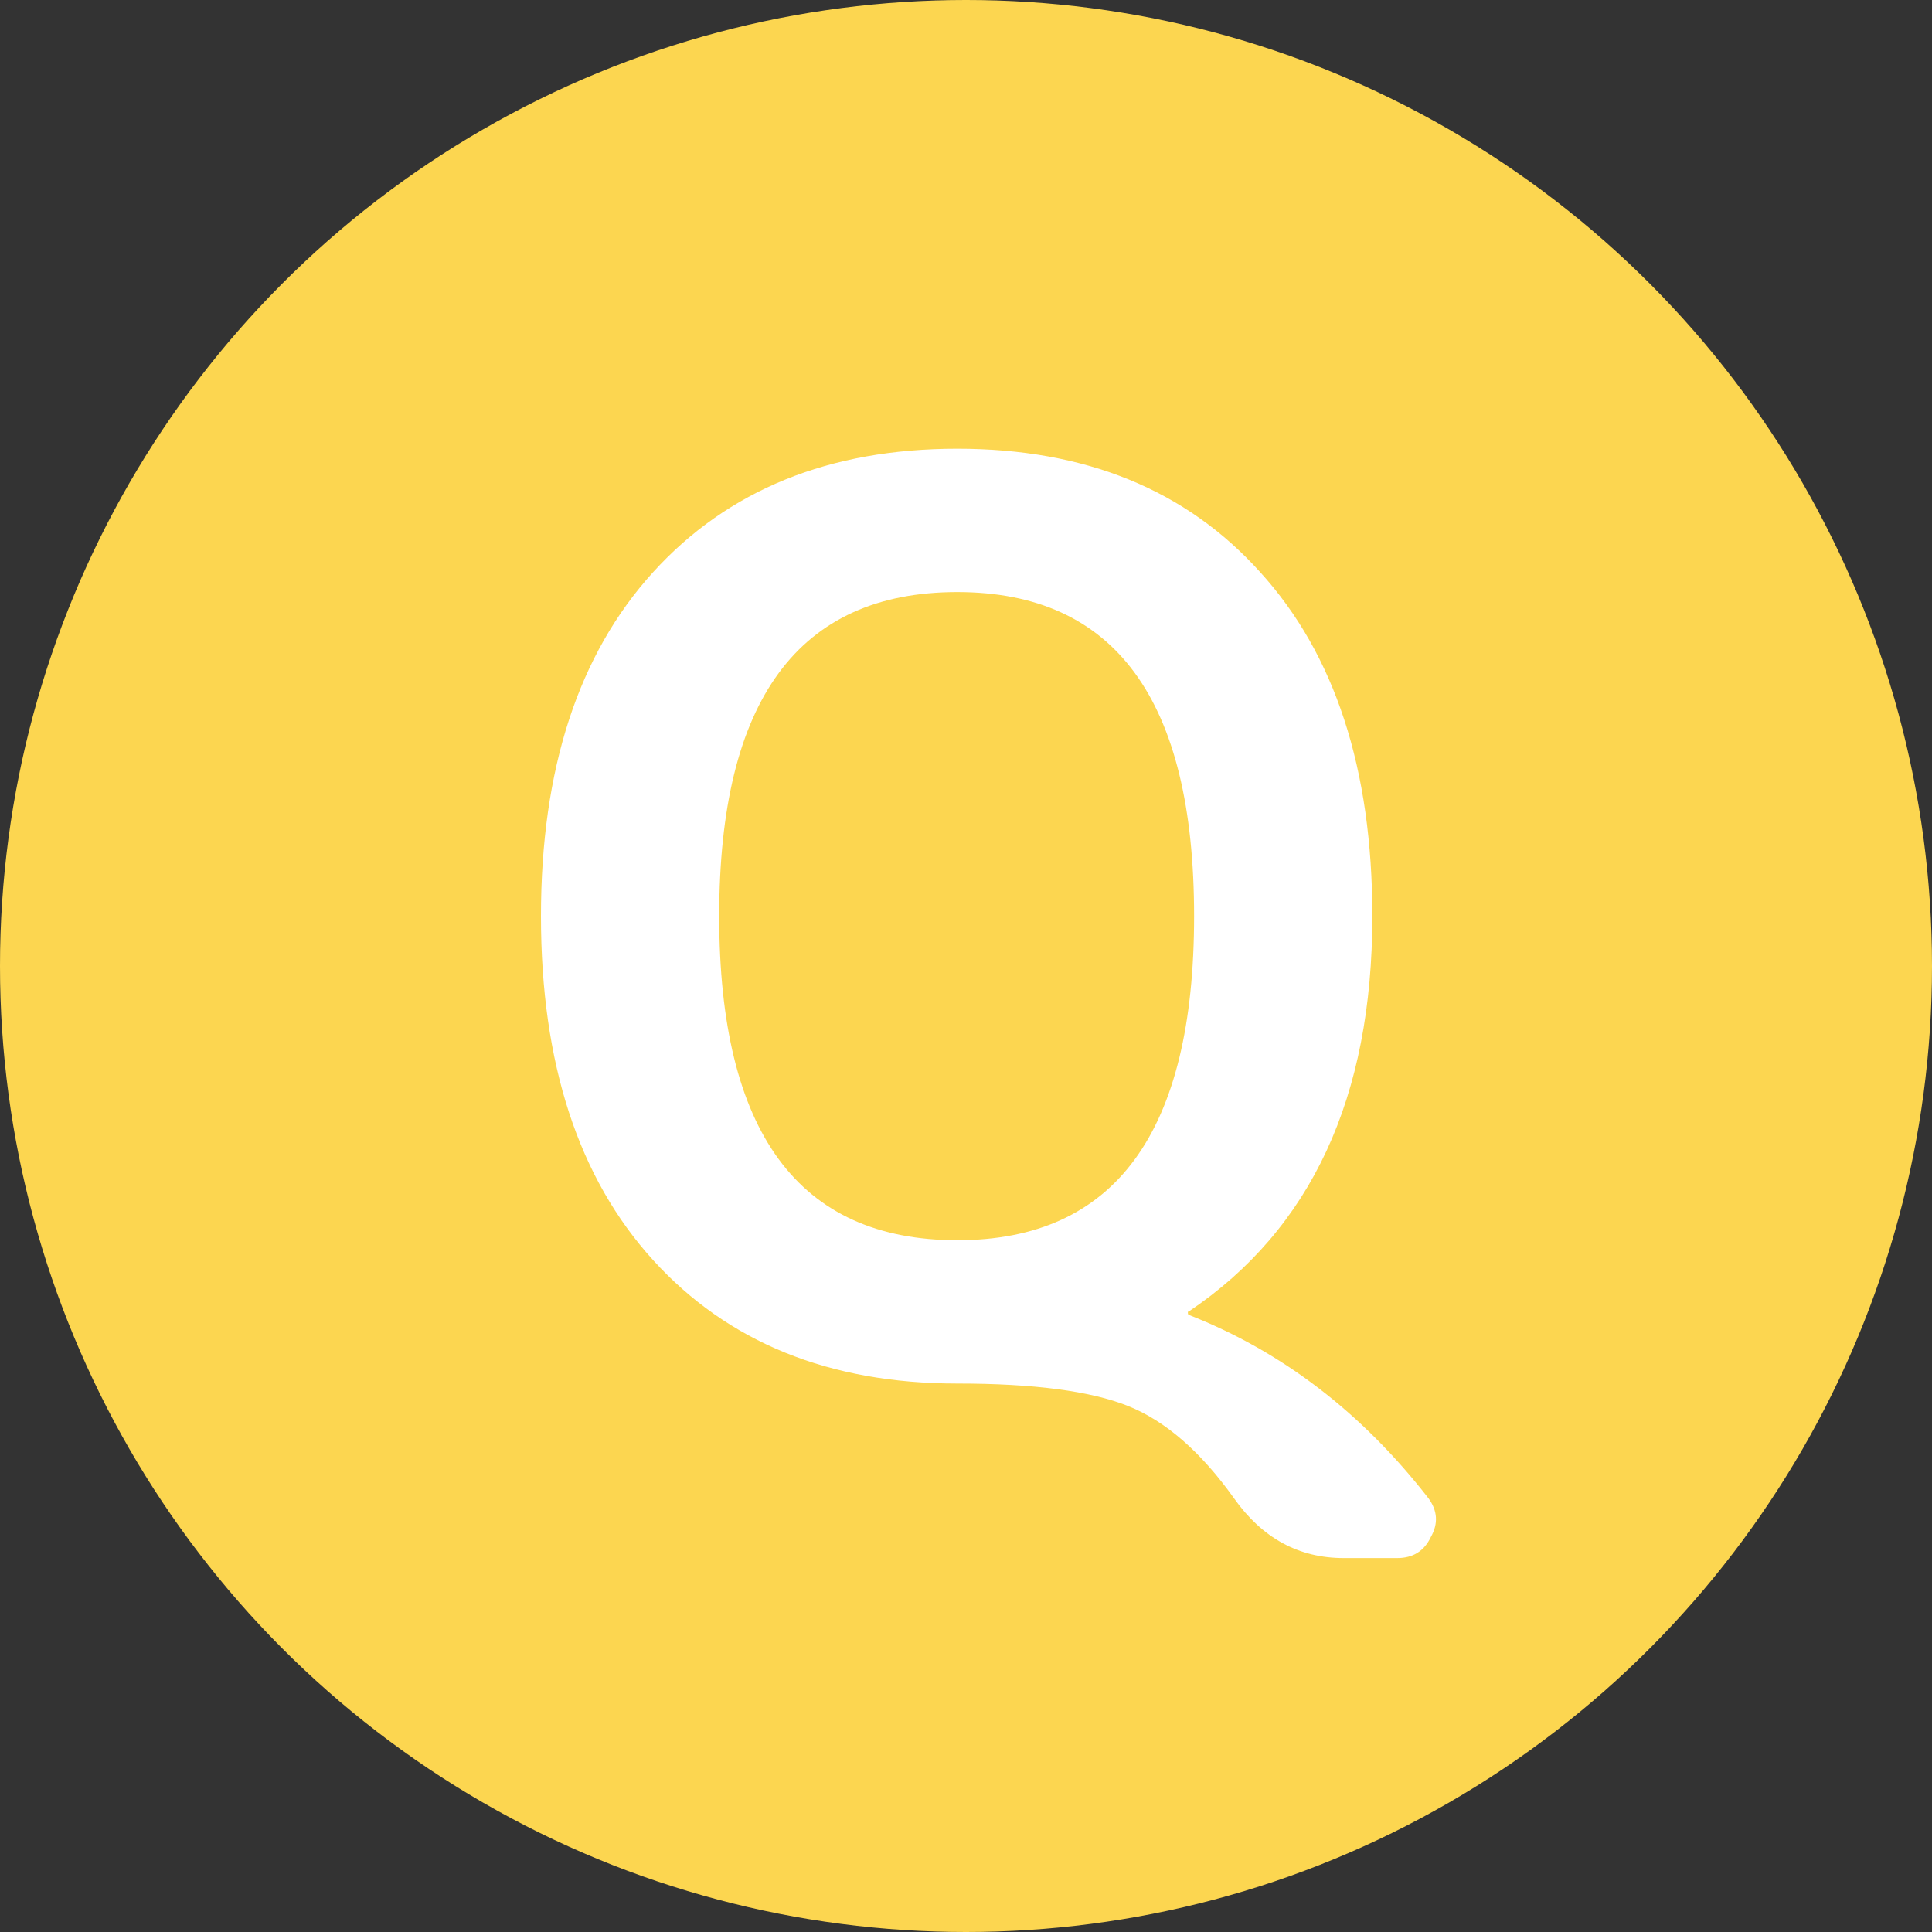
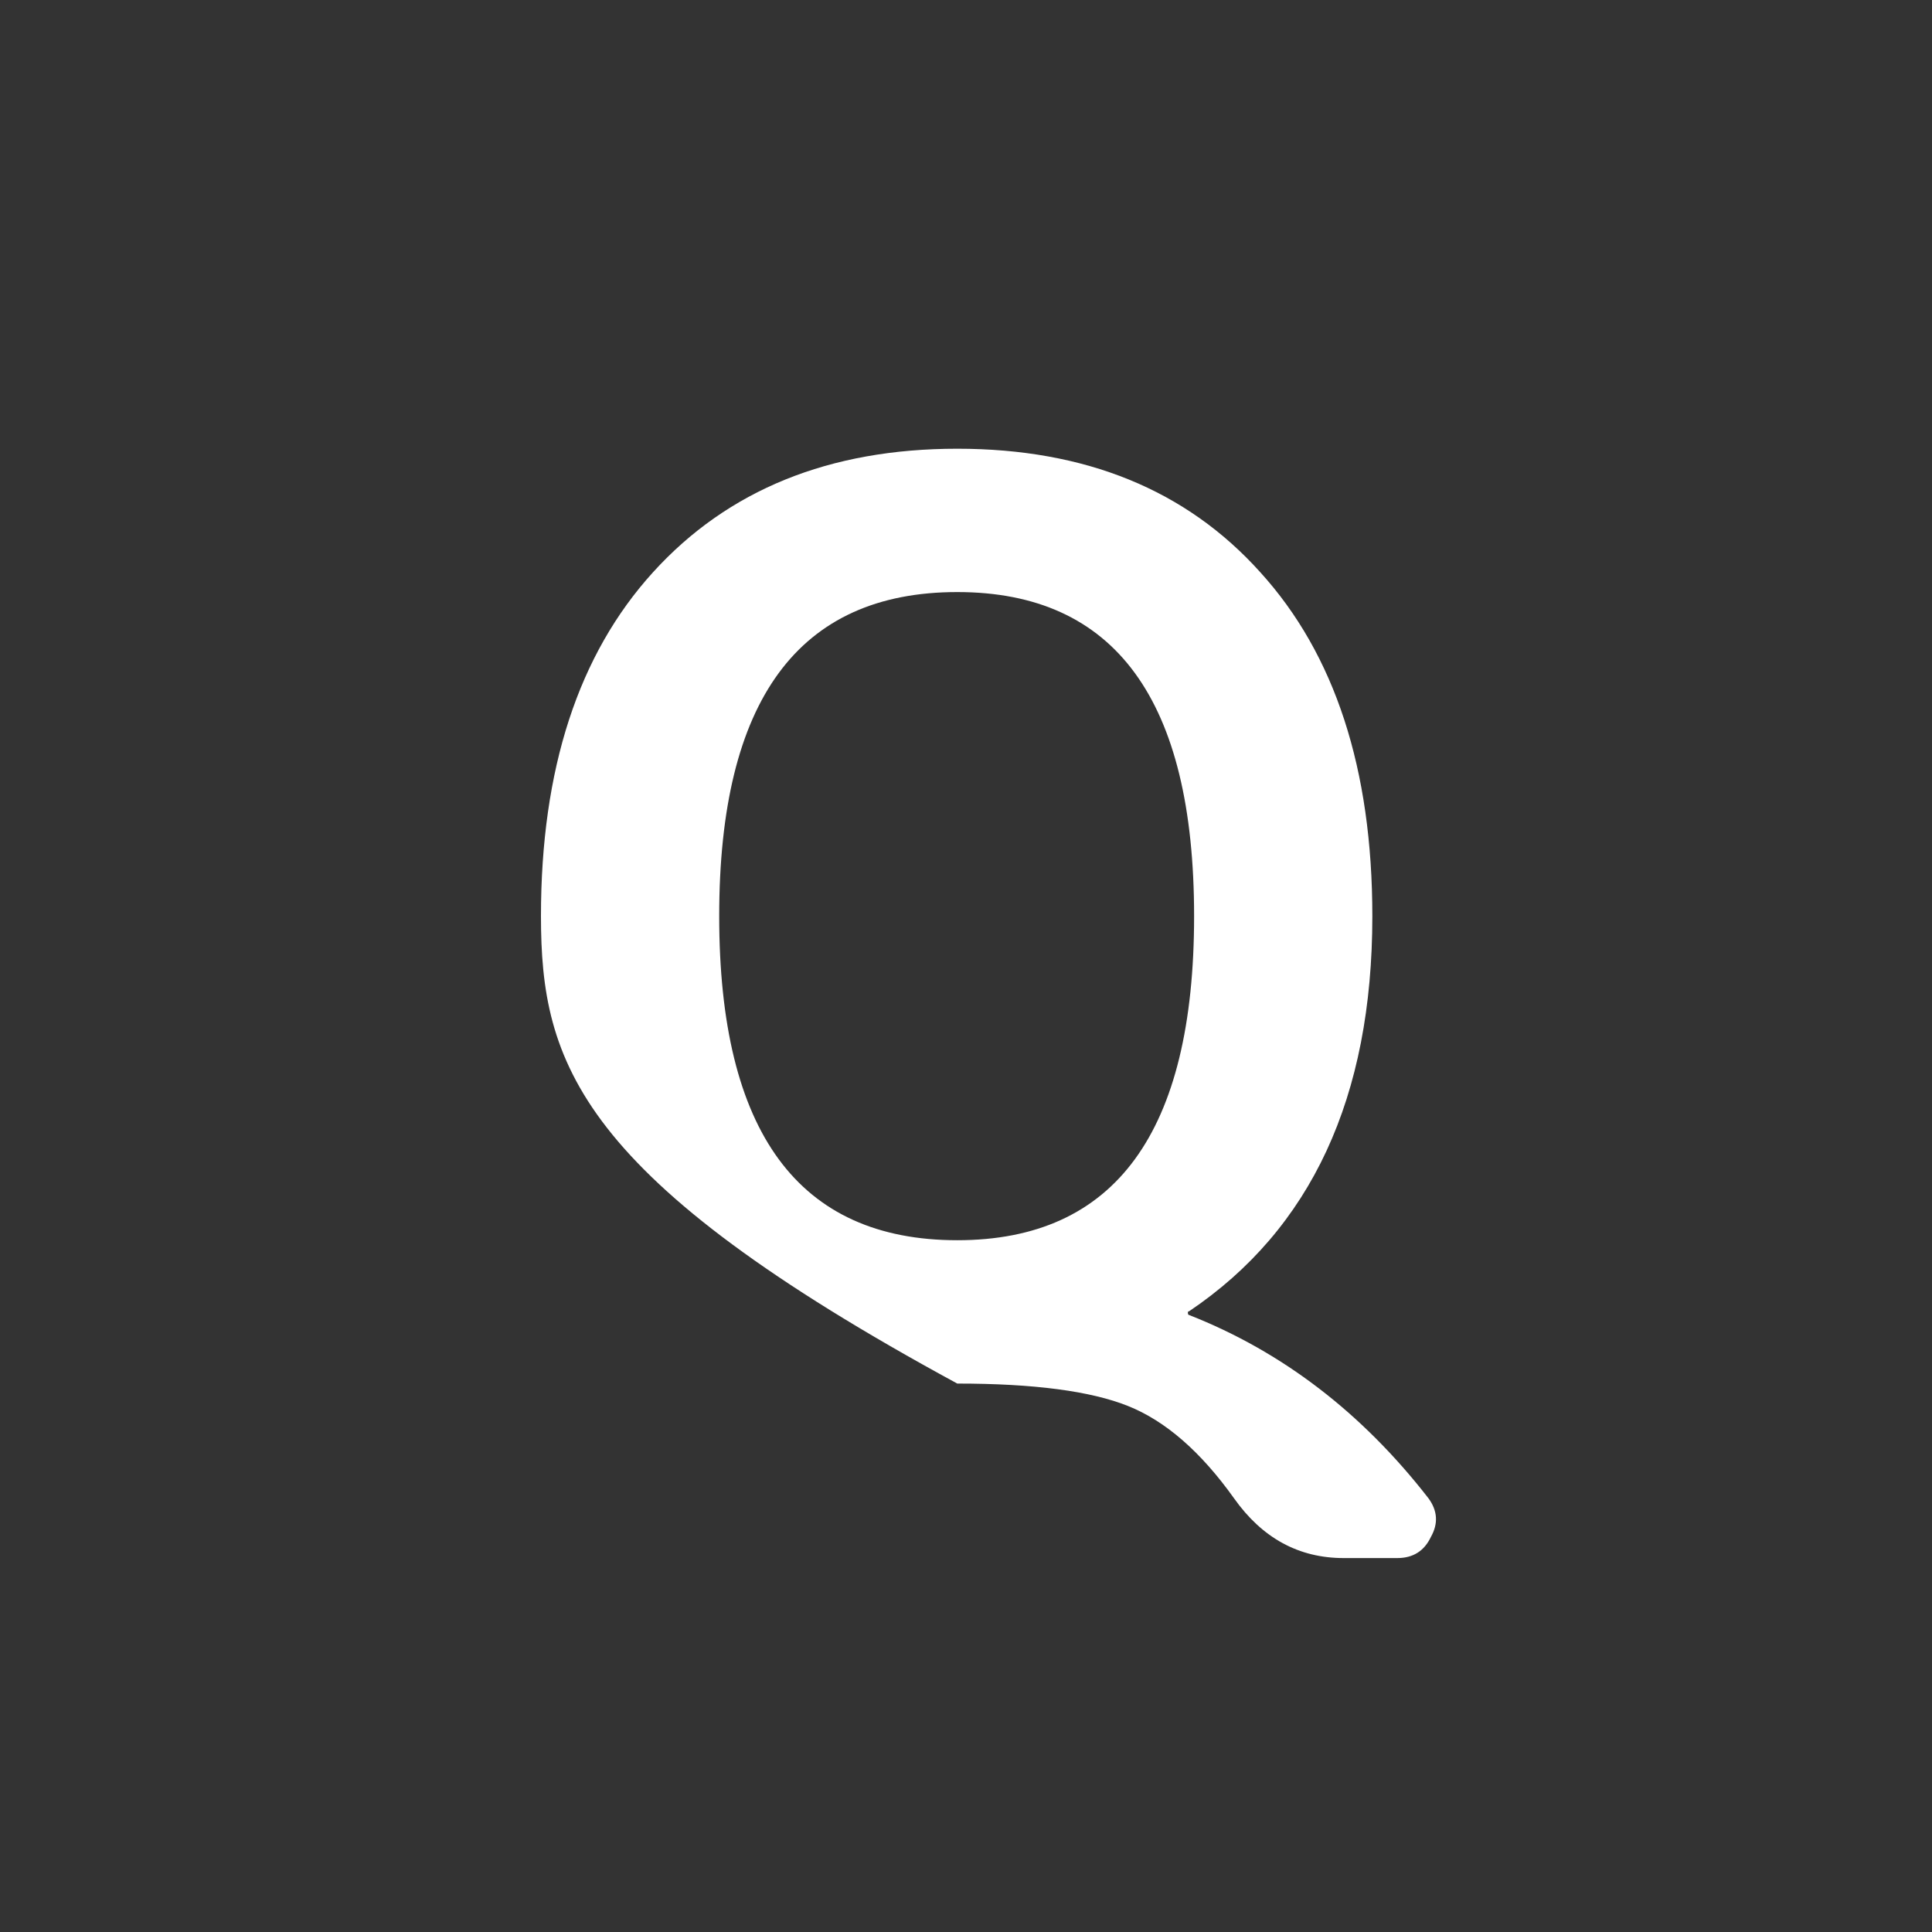
<svg xmlns="http://www.w3.org/2000/svg" width="31" height="31" viewBox="0 0 31 31" fill="none">
  <rect x="0" y="0" width="31" height="31" fill="#333333" stroke="none" />
-   <circle cx="15.5" cy="15.5" r="15.5" fill="#FCD650" />
-   <path d="M15.36 9.5C12.813 9.5 11.54 11.233 11.54 14.7C11.54 18.167 12.813 19.9 15.36 19.9C17.893 19.9 19.16 18.167 19.16 14.7C19.16 11.233 17.893 9.5 15.36 9.5ZM15.36 22.2C13.307 22.2 11.68 21.54 10.48 20.22C9.28 18.9 8.68 17.06 8.68 14.7C8.68 12.34 9.28 10.5 10.48 9.18C11.68 7.86 13.307 7.2 15.36 7.2C17.413 7.2 19.033 7.86 20.22 9.18C21.42 10.5 22.02 12.34 22.02 14.7C22.02 17.607 21.04 19.72 19.08 21.04C19.067 21.04 19.06 21.047 19.06 21.06C19.06 21.087 19.067 21.1 19.08 21.1C20.573 21.687 21.853 22.667 22.92 24.04C23.067 24.24 23.08 24.447 22.96 24.66C22.853 24.887 22.673 25 22.42 25H21.56C20.84 25 20.253 24.68 19.8 24.04C19.267 23.293 18.7 22.8 18.1 22.56C17.5 22.32 16.587 22.2 15.36 22.2Z" fill="white" />
+   <path d="M15.36 9.5C12.813 9.5 11.54 11.233 11.54 14.7C11.54 18.167 12.813 19.9 15.36 19.9C17.893 19.9 19.16 18.167 19.16 14.7C19.16 11.233 17.893 9.5 15.36 9.5ZM15.36 22.2C9.28 18.9 8.68 17.06 8.68 14.7C8.68 12.34 9.28 10.5 10.48 9.18C11.68 7.86 13.307 7.2 15.36 7.2C17.413 7.2 19.033 7.86 20.22 9.18C21.42 10.5 22.02 12.34 22.02 14.7C22.02 17.607 21.04 19.72 19.08 21.04C19.067 21.04 19.06 21.047 19.06 21.06C19.06 21.087 19.067 21.1 19.08 21.1C20.573 21.687 21.853 22.667 22.92 24.04C23.067 24.24 23.08 24.447 22.96 24.66C22.853 24.887 22.673 25 22.42 25H21.56C20.84 25 20.253 24.68 19.8 24.04C19.267 23.293 18.7 22.8 18.1 22.56C17.5 22.32 16.587 22.2 15.36 22.2Z" fill="white" />
</svg>